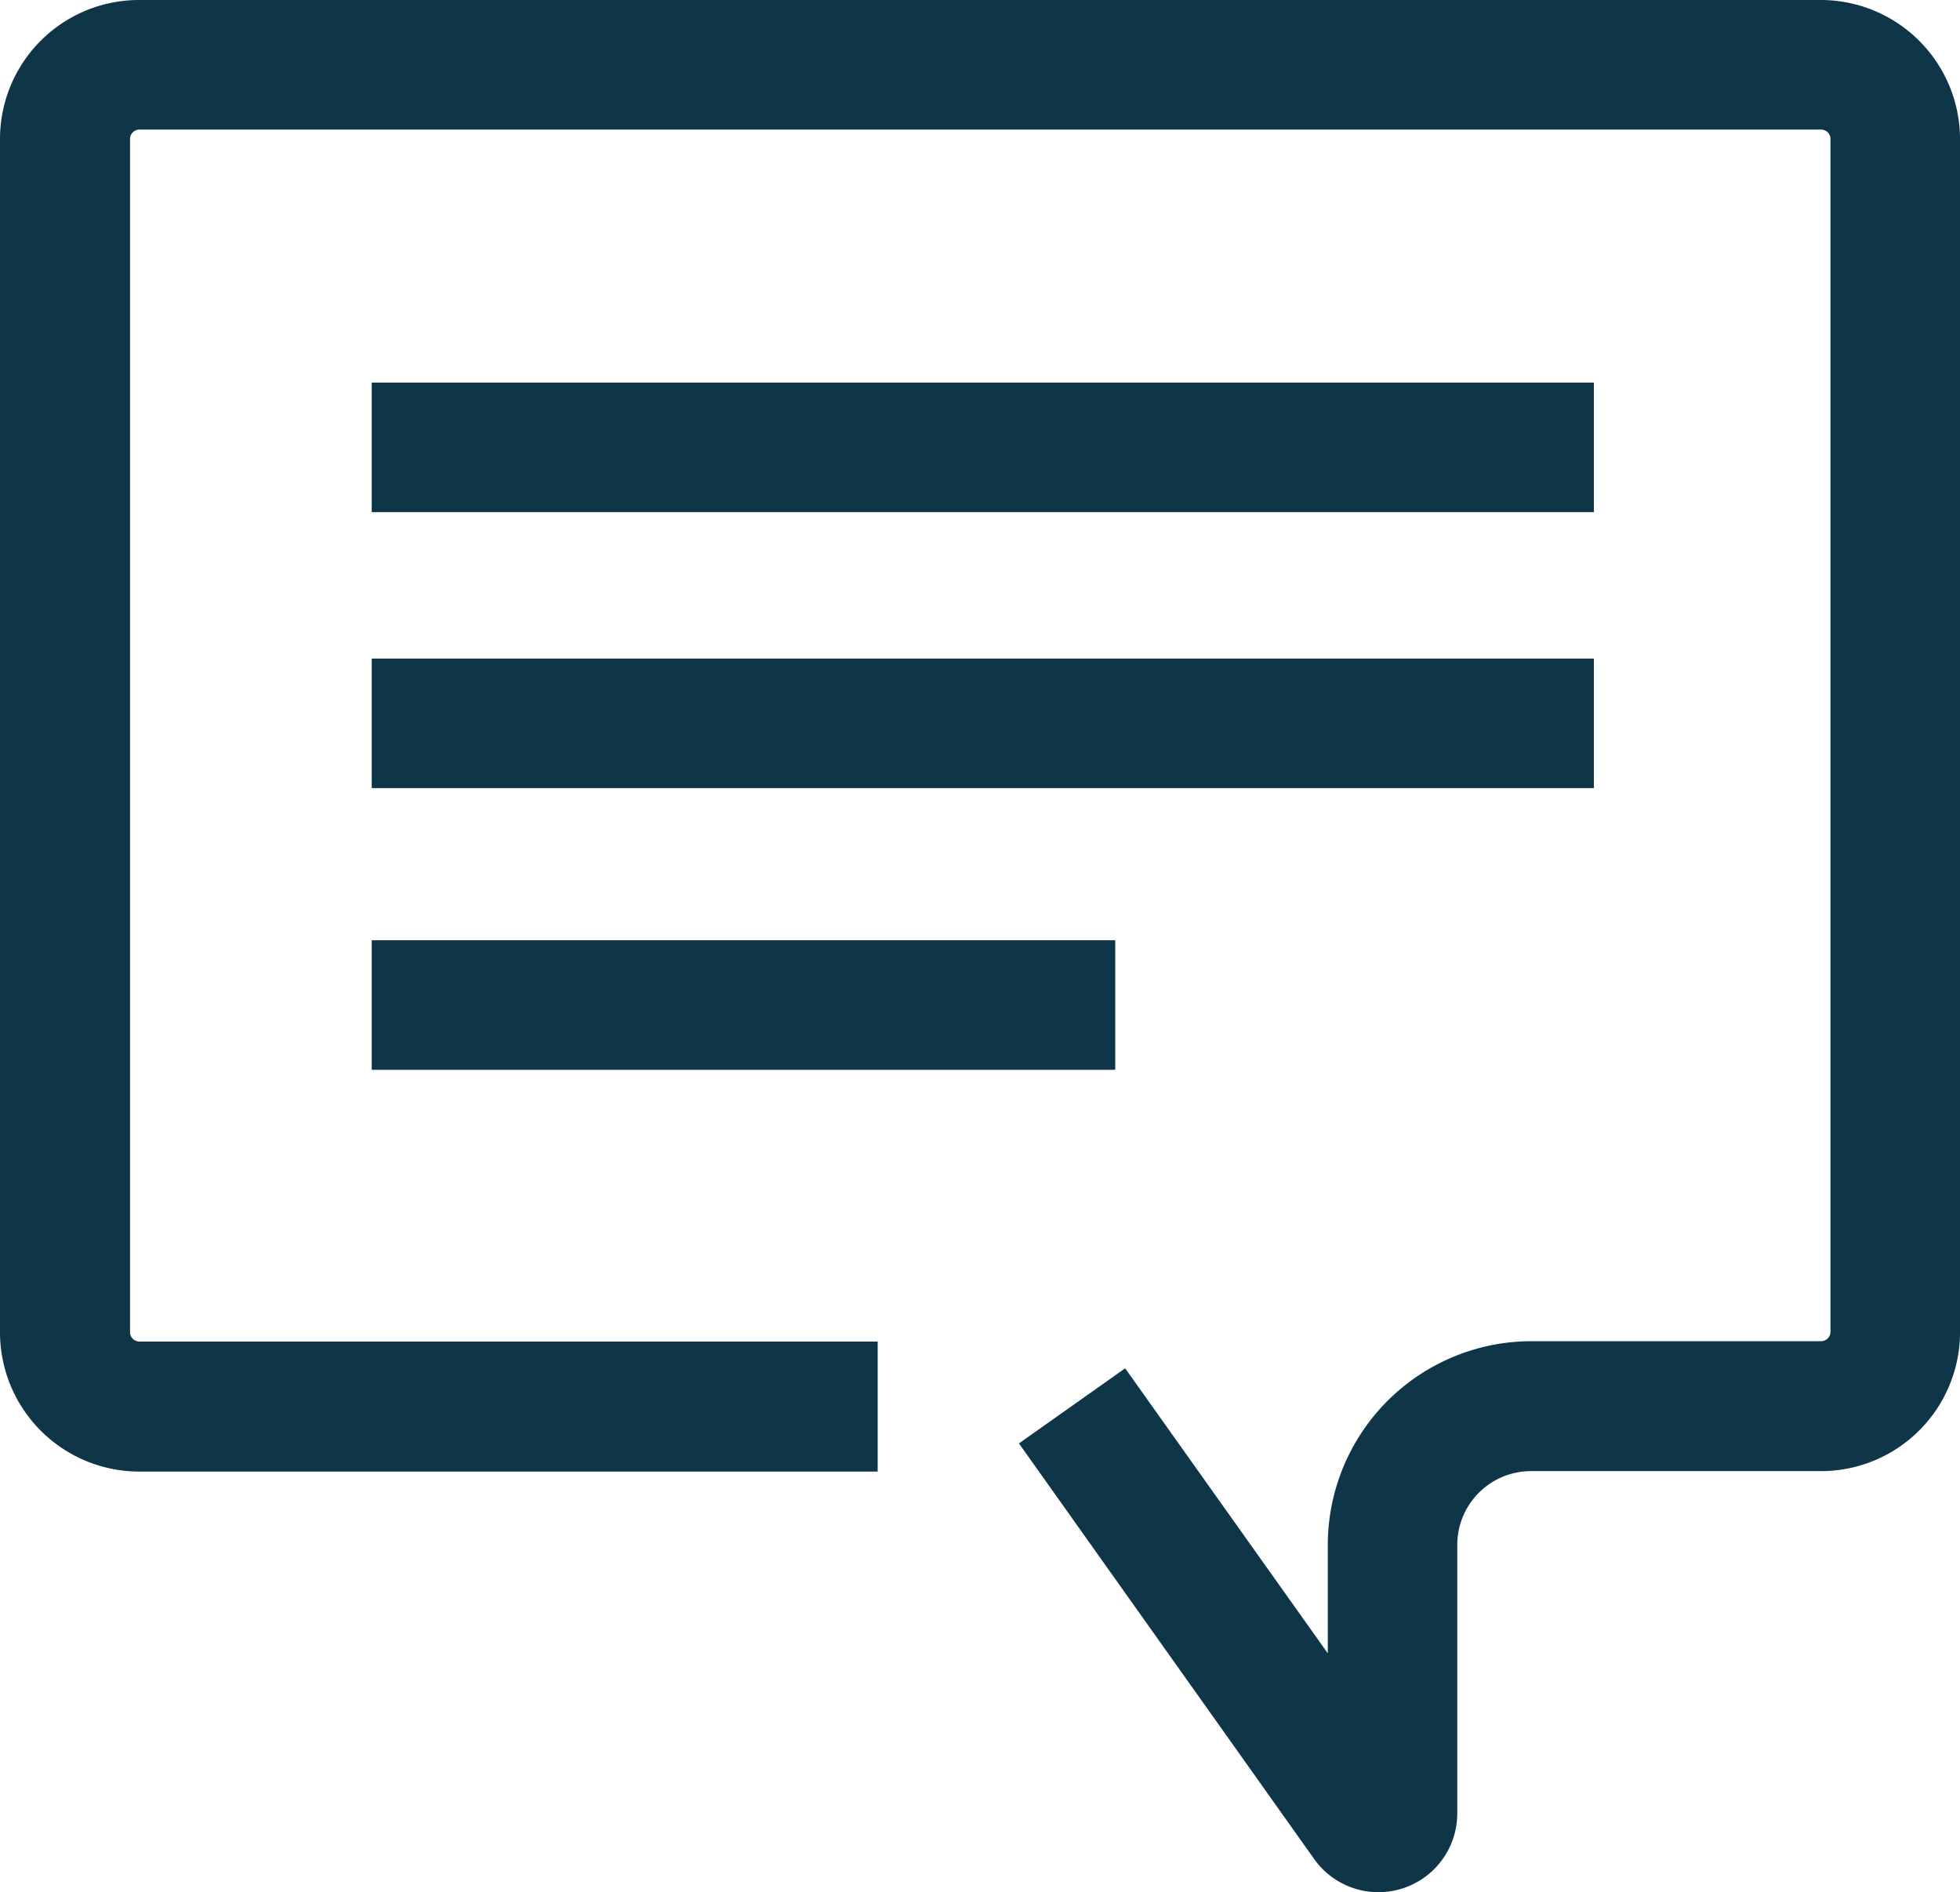
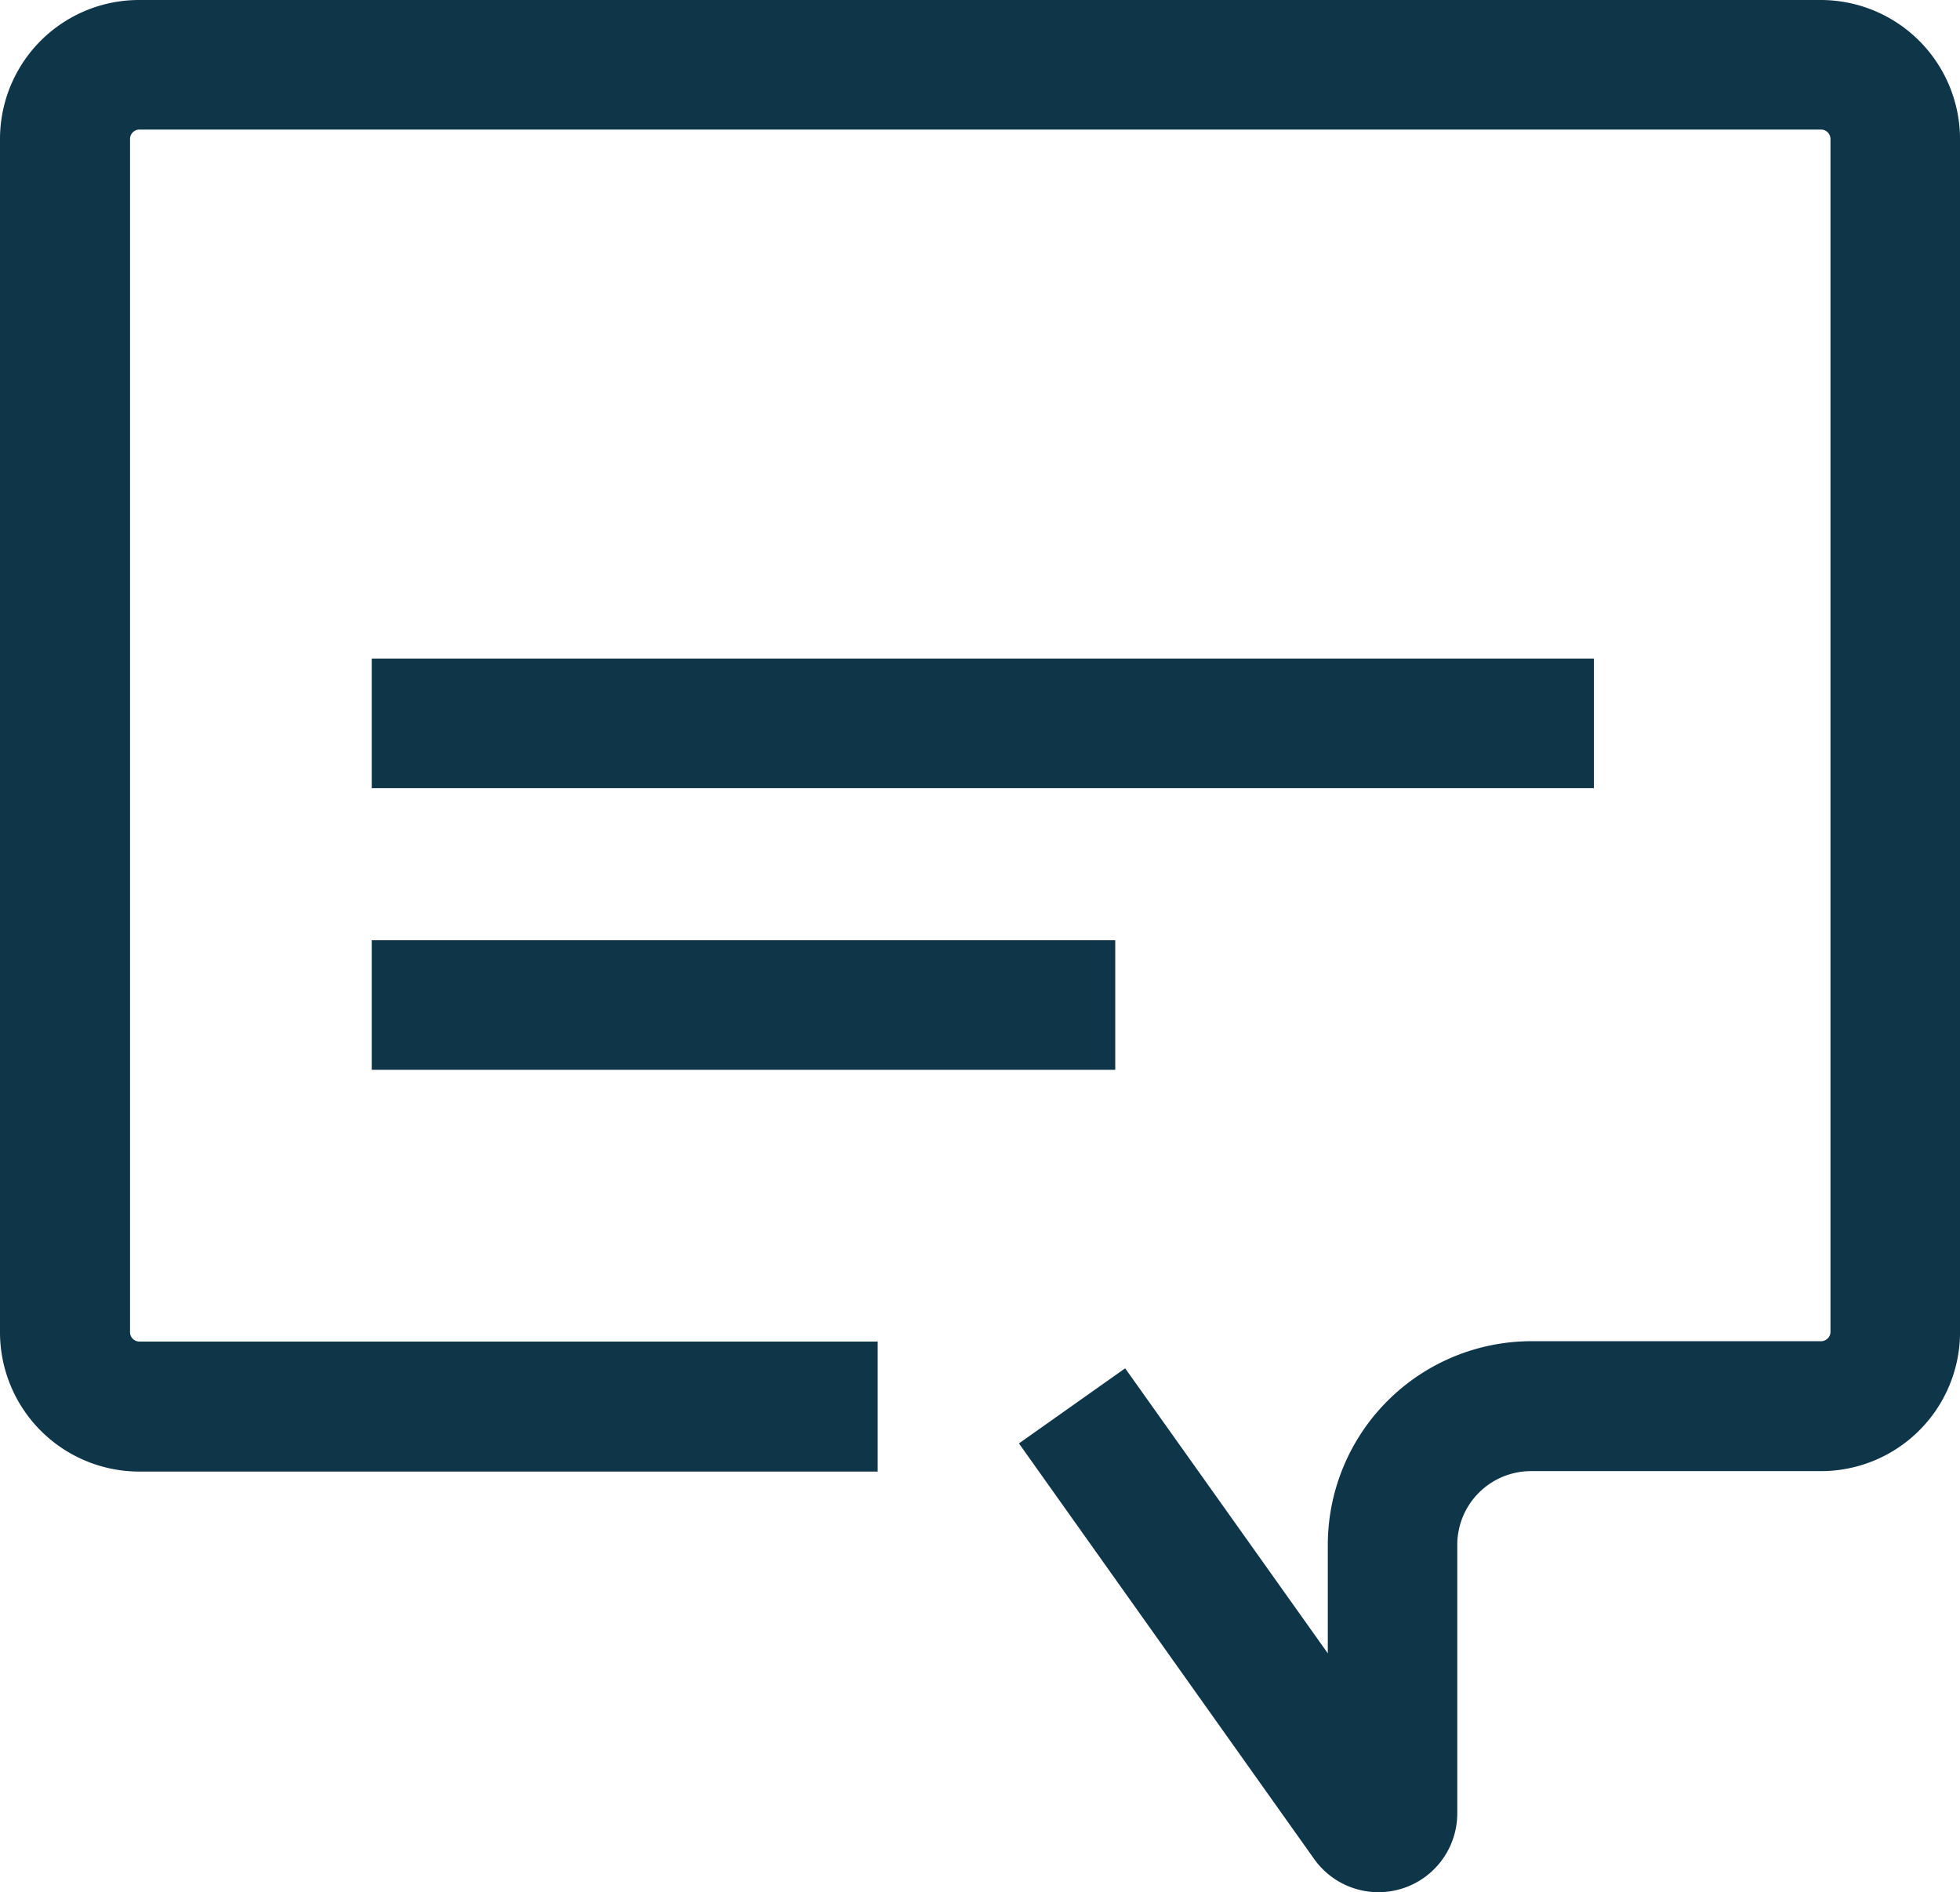
<svg xmlns="http://www.w3.org/2000/svg" width="66.43" height="64.127" viewBox="0 0 66.43 64.127">
  <g id="Ayv_icon_Chat_Sblue" transform="translate(33.215 32.063)">
    <g id="Ayv_icon_Chat_Sblue-2" data-name="Ayv_icon_Chat_Sblue" transform="translate(-33.215 -32.063)">
-       <path id="Path_381" data-name="Path 381" d="M22.04,19.02H63.463v4.391H22.04V19.02Z" transform="translate(-9.441 -6.055)" fill="#0f3549" fill-rule="evenodd" />
      <path id="Path_382" data-name="Path 382" d="M22.04,24.9H63.463v4.391H22.04V24.9Z" transform="translate(-9.441 -2.582)" fill="#0f3549" fill-rule="evenodd" />
      <path id="Path_383" data-name="Path 383" d="M22.04,30.9h25.2v4.391H22.04V30.9Z" transform="translate(-9.441 0.963)" fill="#0f3549" fill-rule="evenodd" />
      <path id="Path_384" data-name="Path 384" d="M18.845,15.261a.319.319,0,0,0-.318.318V56.016a.319.319,0,0,0,.318.318H43.867V60.74H18.845a4.722,4.722,0,0,1-4.725-4.709V15.579a4.712,4.712,0,0,1,4.725-4.709H75.826a4.722,4.722,0,0,1,4.725,4.709V56.016a4.712,4.712,0,0,1-4.725,4.709H66.011a2.5,2.5,0,0,0-2.5,2.5v9.1a2.672,2.672,0,0,1-4.852,1.543L48.655,59.786l3.6-2.545L59.123,66.9V63.222a6.908,6.908,0,0,1,6.9-6.9h9.815A.319.319,0,0,0,76.16,56V15.579a.319.319,0,0,0-.318-.318Z" transform="translate(-14.12 -10.87)" fill="#0f3549" fill-rule="evenodd" />
    </g>
  </g>
</svg>